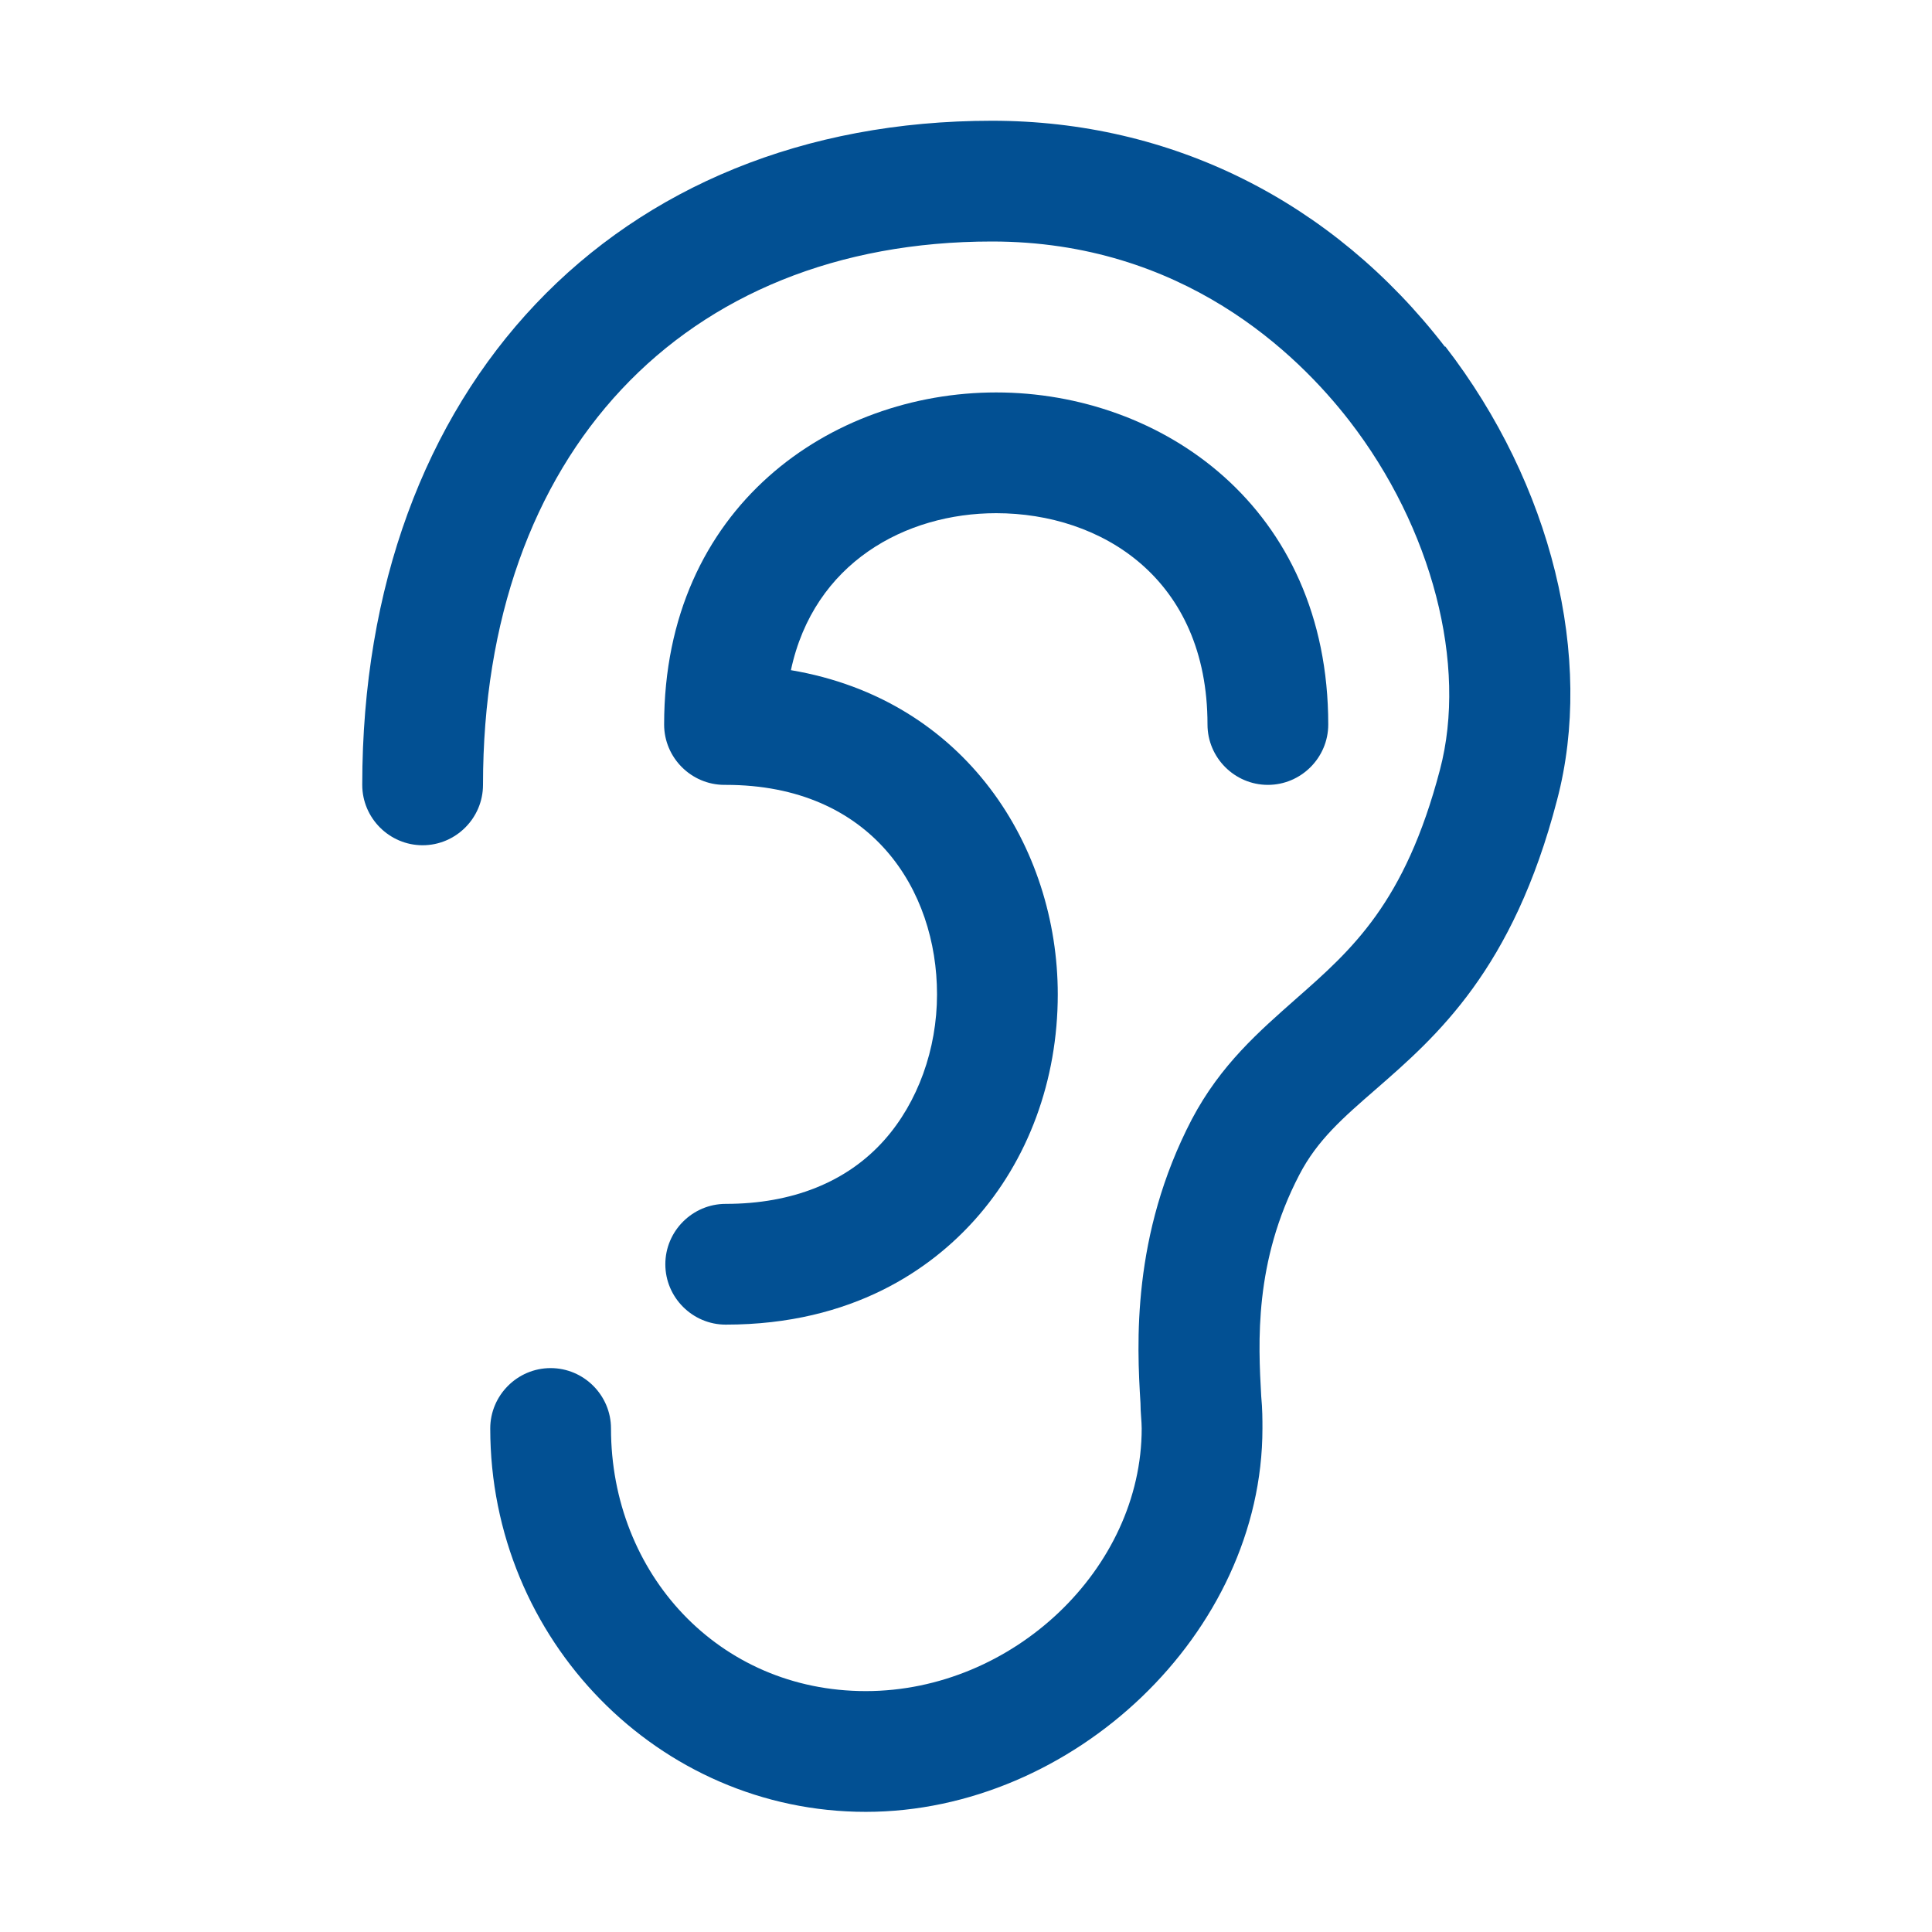
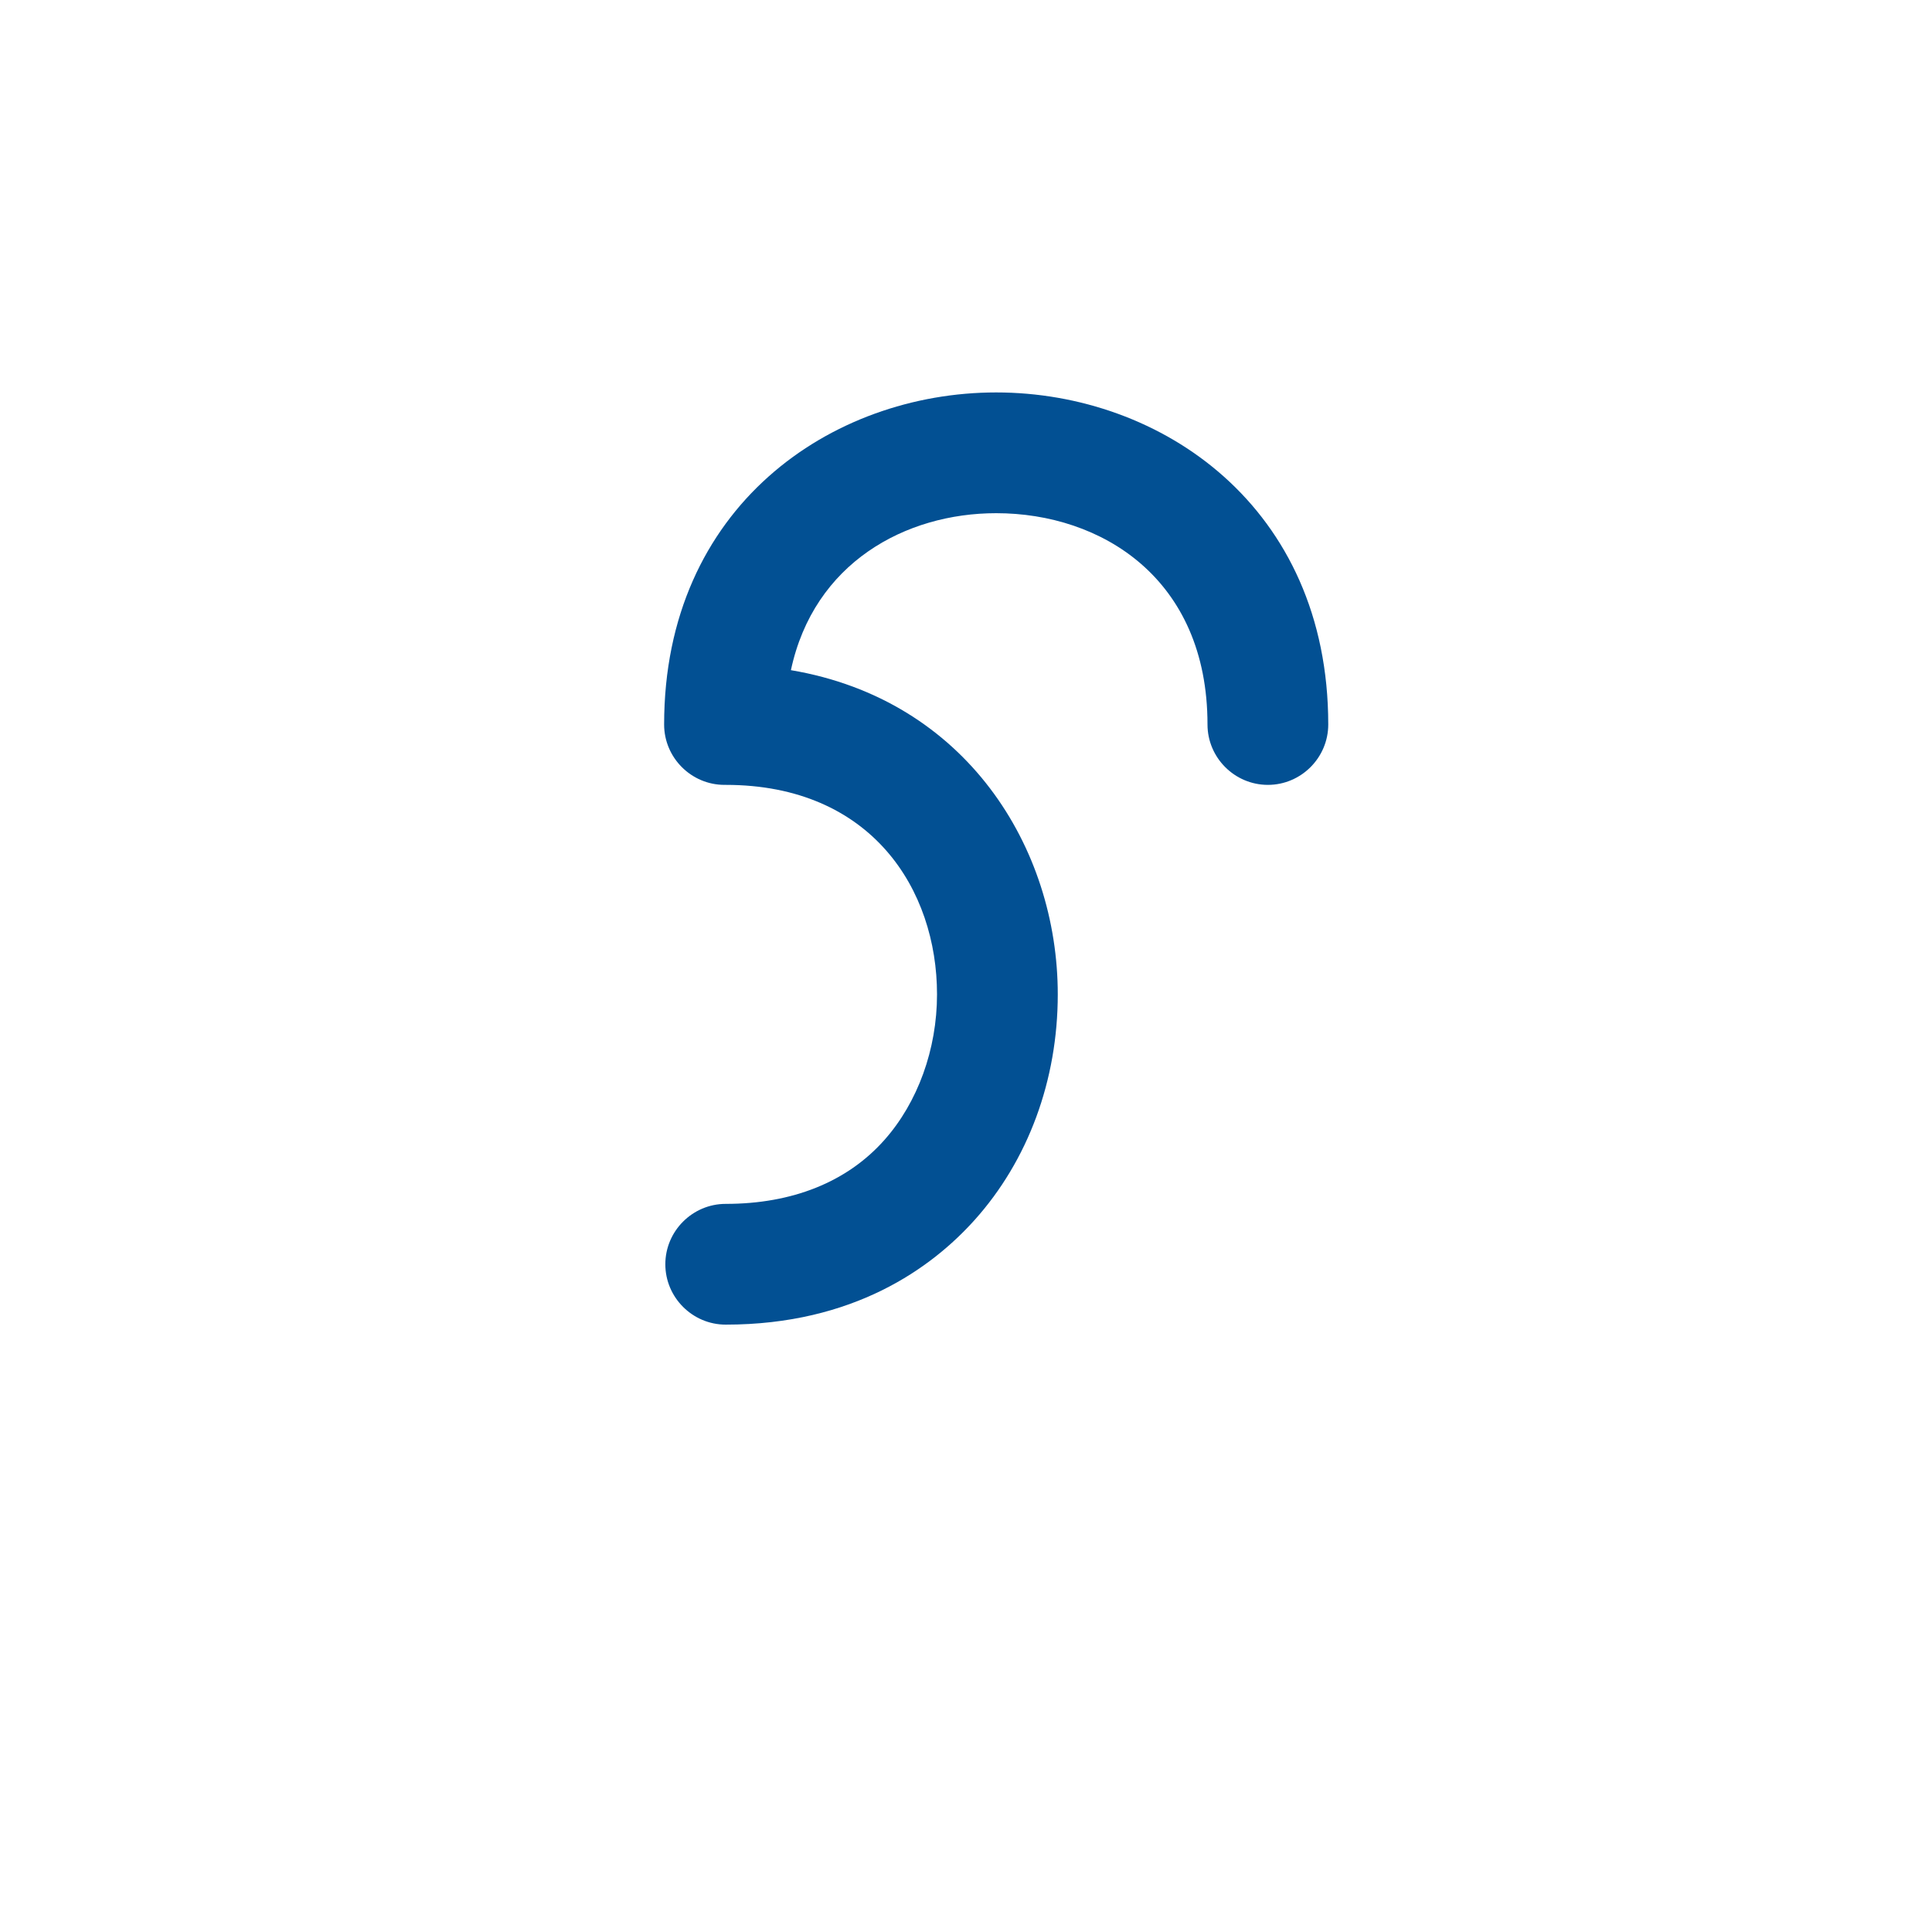
<svg xmlns="http://www.w3.org/2000/svg" id="reparaturführer" viewBox="0 0 32 32">
  <defs>
    <style>.cls-1{fill:#025093;}</style>
  </defs>
-   <path class="cls-1" d="M23.93,5.74c-1.86-2.41-4.53-3.74-7.5-3.74-6.24,0-10.43,4.42-10.43,11,0,.55,.45,1,1,1s1-.45,1-1c0-5.47,3.31-9,8.43-9,3.16,0,5.06,1.86,5.92,2.97,1.37,1.77,1.96,4.04,1.5,5.78-.58,2.21-1.46,2.98-2.38,3.79-.61,.54-1.25,1.09-1.73,2-1,1.92-.91,3.73-.85,4.7,0,.16,.02,.3,.02,.42,0,2.32-2.13,4.35-4.57,4.35s-4.22-1.95-4.22-4.35c0-.55-.45-1-1-1s-1,.45-1,1c0,3.5,2.79,6.35,6.22,6.35s6.57-2.96,6.57-6.35c0-.15,0-.32-.02-.53-.05-.89-.12-2.23,.63-3.67,.3-.58,.73-.95,1.27-1.42,1.01-.88,2.27-1.98,3-4.79,.62-2.35-.09-5.23-1.85-7.51Z" />
  <path class="cls-1" d="M16.5,8.5c1.74,0,3.5,1.08,3.5,3.5,0,.55,.45,1,1,1s1-.45,1-1c0-3.61-2.77-5.5-5.5-5.5s-5.5,1.89-5.5,5.5c0,.55,.45,1,1,1,0,0,.01,0,.02,0h0c2.42,0,3.5,1.74,3.5,3.47,0,.91-.32,1.79-.87,2.41-.62,.7-1.53,1.06-2.63,1.06-.55,0-1,.45-1,1s.45,1,1,1c2.12,0,3.41-.94,4.12-1.73,.89-.99,1.38-2.32,1.38-3.74,0-2.43-1.52-4.88-4.42-5.37,.38-1.78,1.9-2.6,3.4-2.6Z" />
</svg>